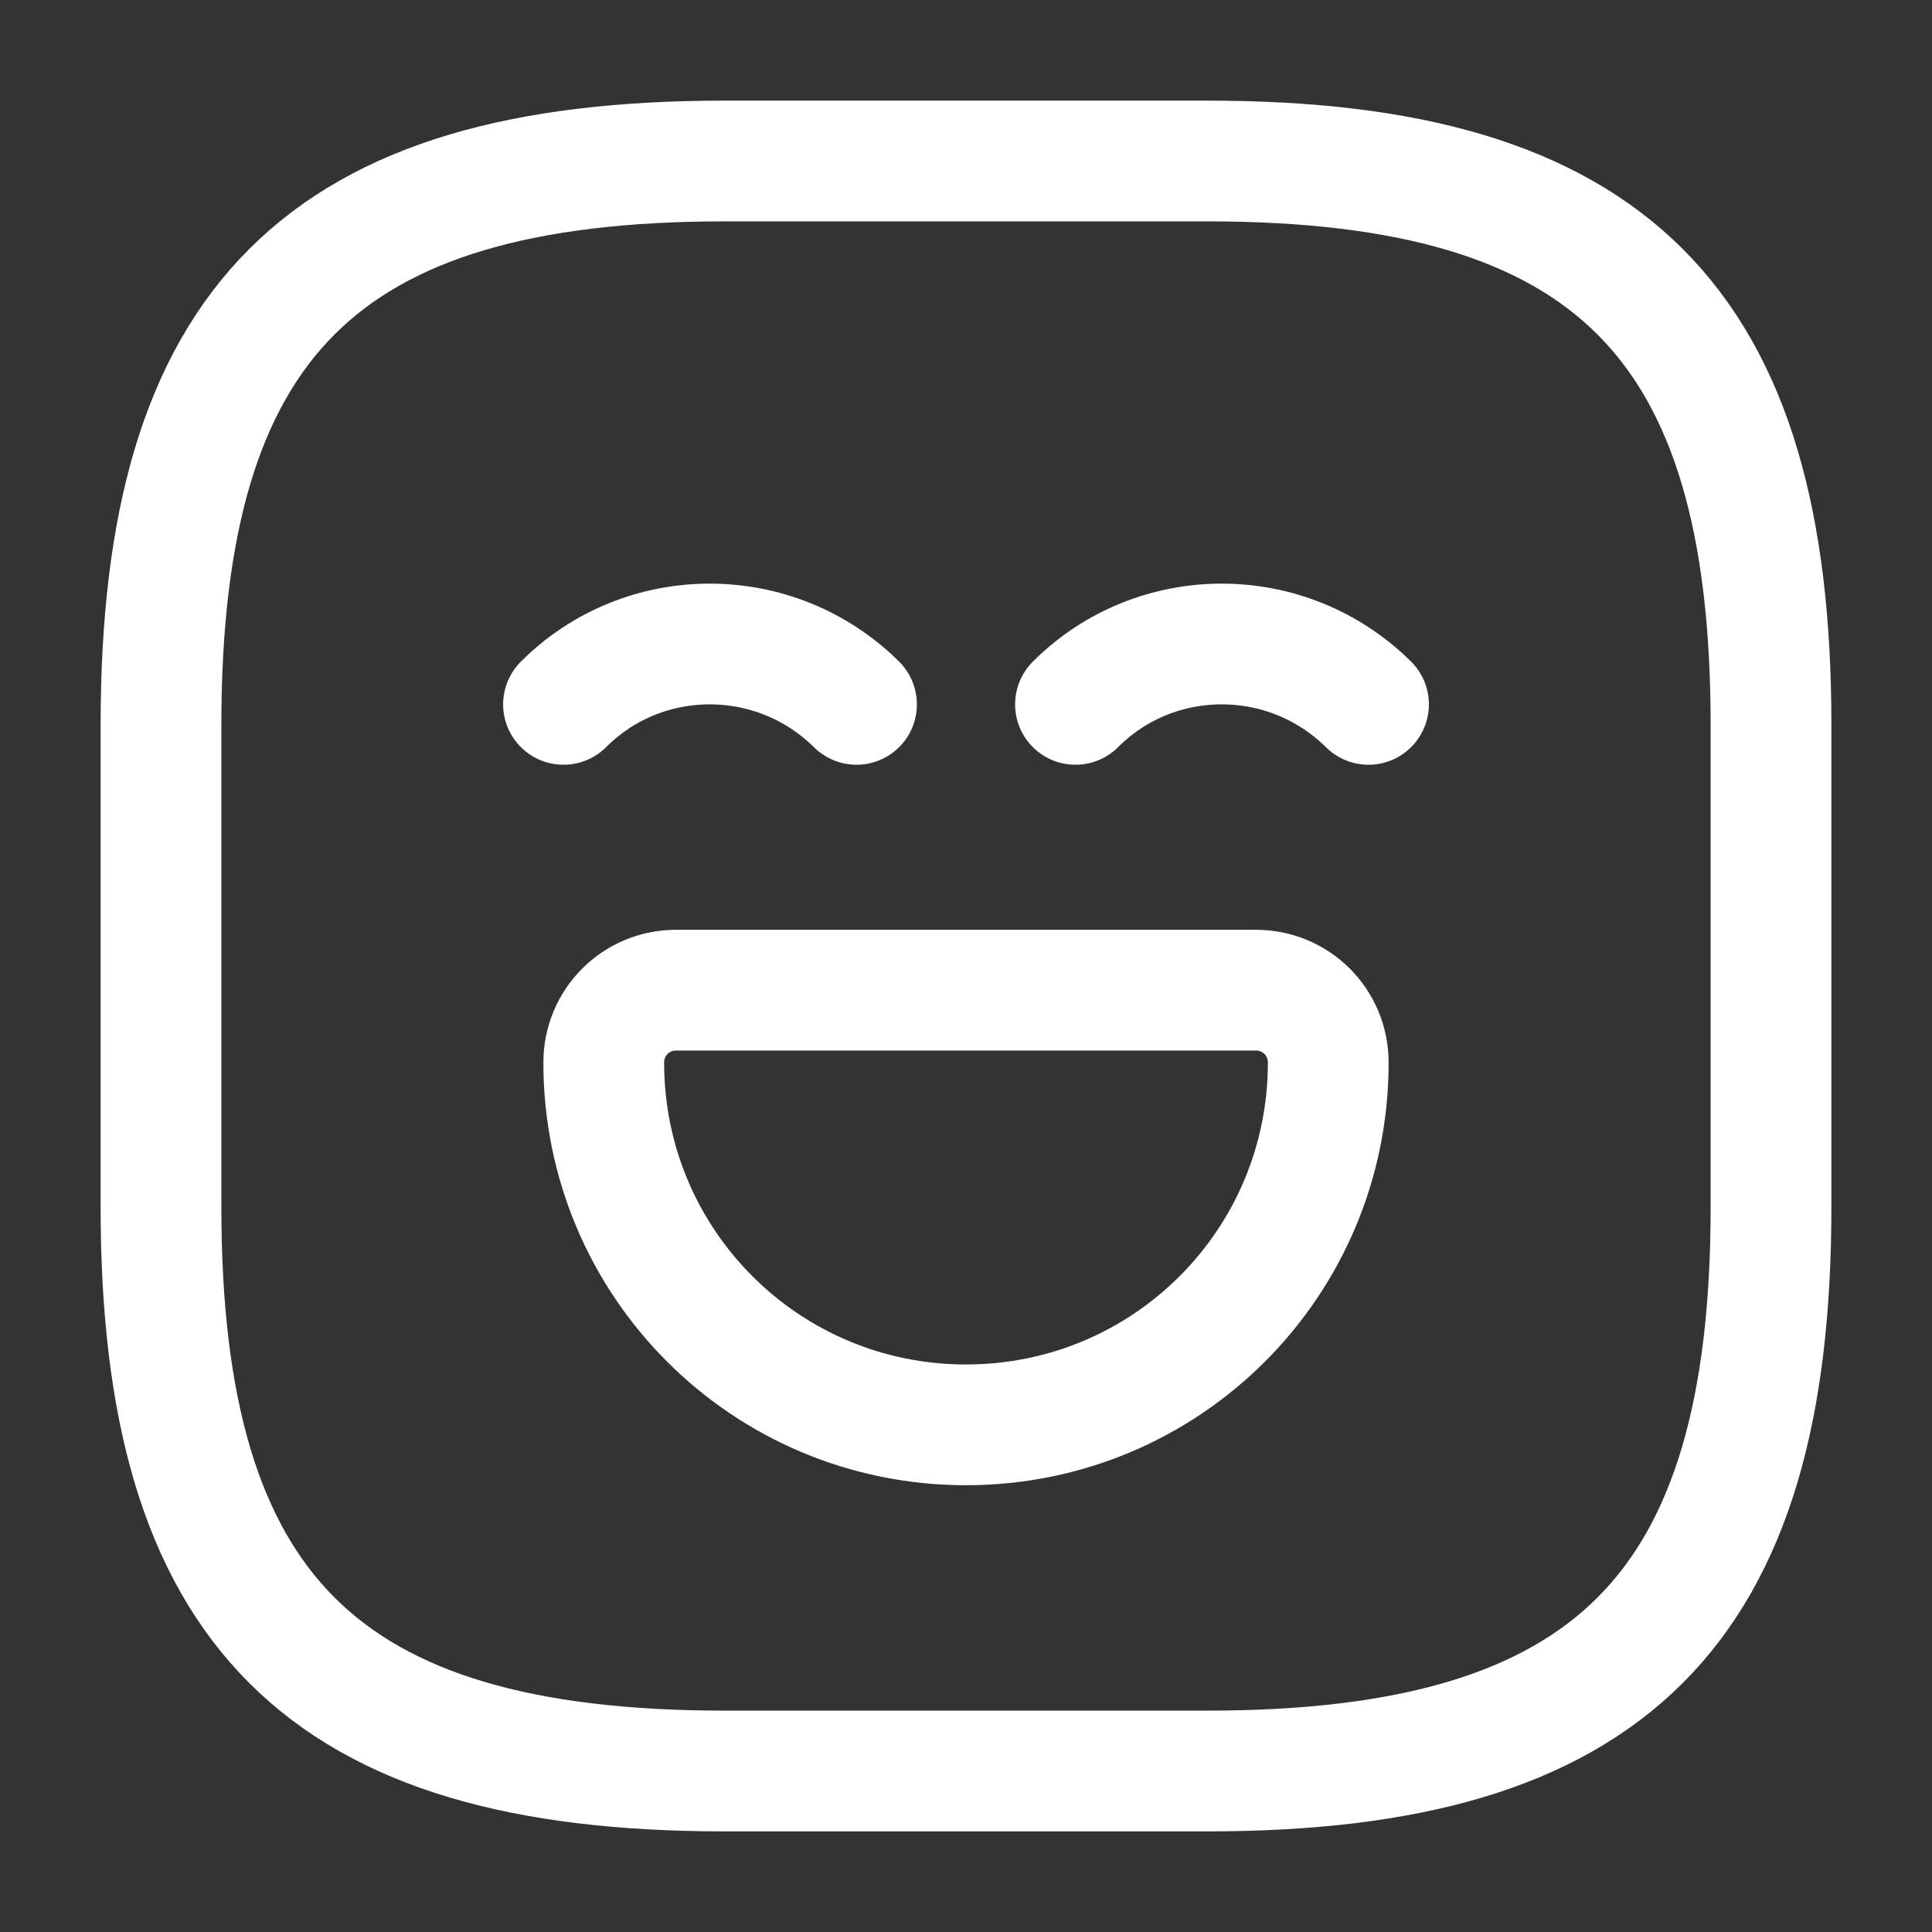
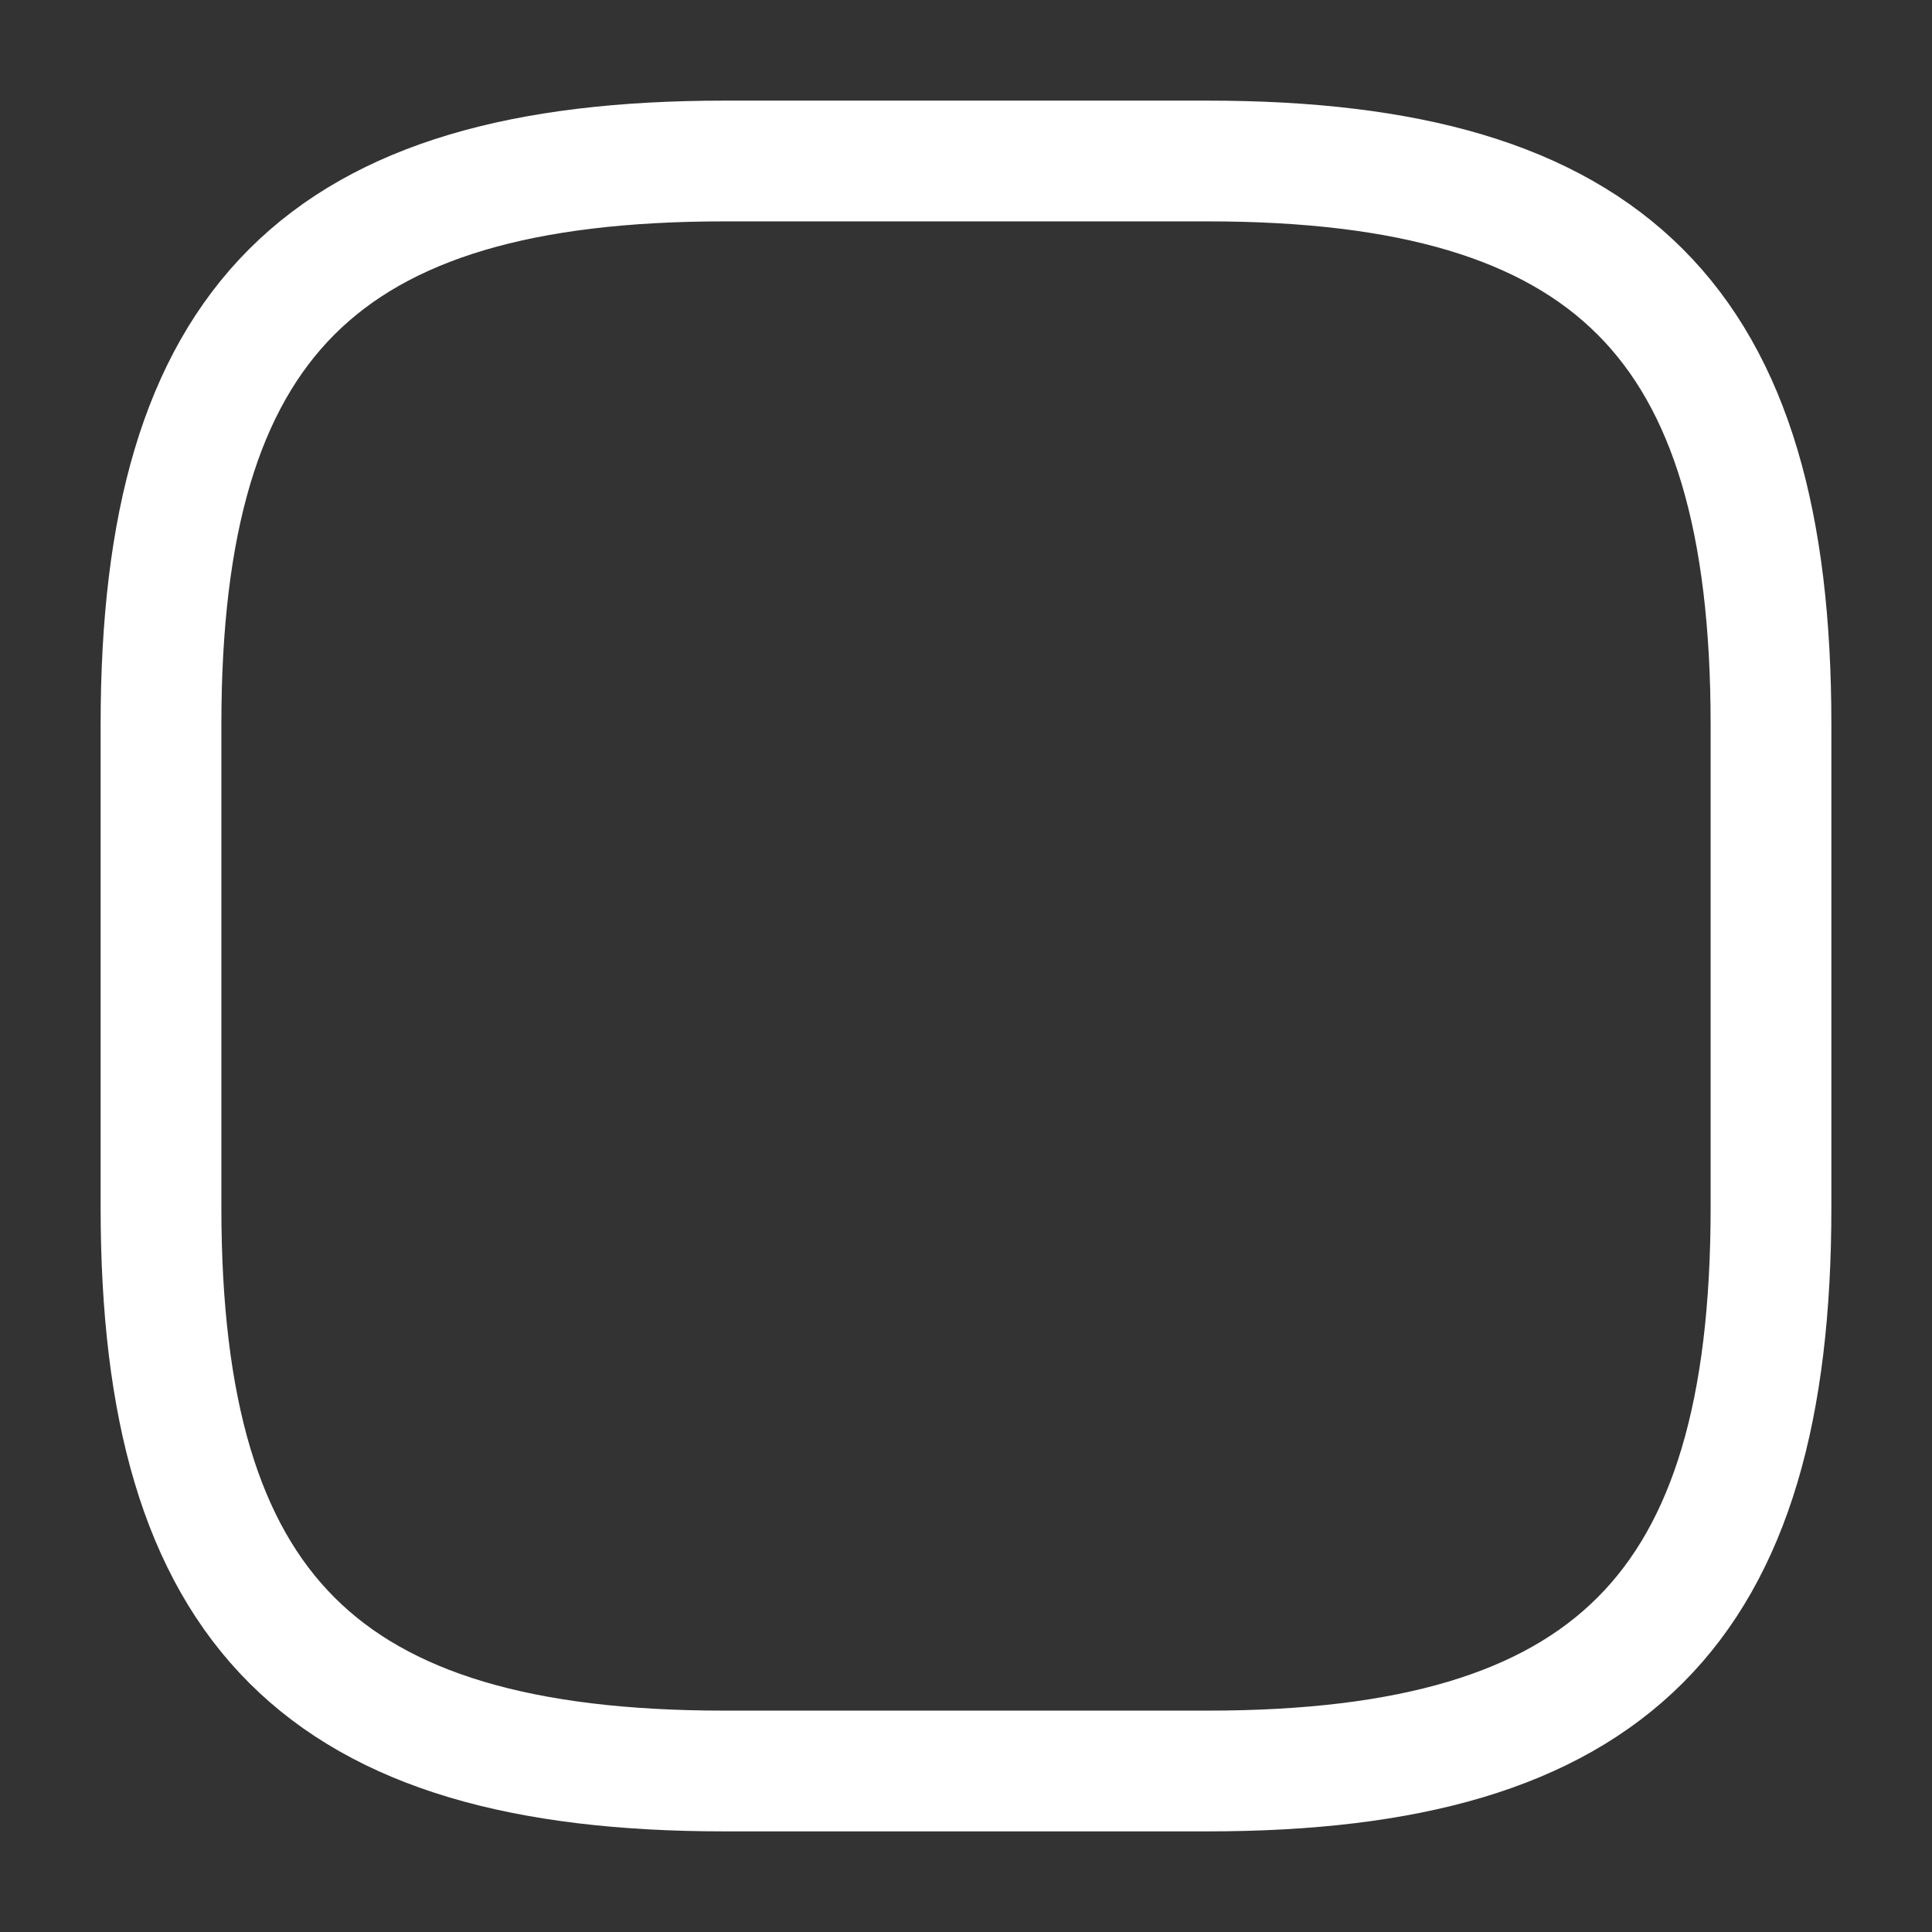
<svg xmlns="http://www.w3.org/2000/svg" width="24" height="24" viewBox="0 0 24 24" fill="none">
  <rect x="0" y="0" width="24" height="24" fill="#333333" stroke="none" />
  <path d="M9 22H15C20 22 22 20 22 15V9C22 4 20 2 15 2H9C4 2 2 4 2 9V15C2 20 4 22 9 22Z" stroke="white" stroke-width="1.5" stroke-linecap="round" stroke-linejoin="round" />
-   <path d="M7 8.75C8 7.75 9.63 7.75 10.64 8.75" stroke="white" stroke-width="1.5" stroke-miterlimit="10" stroke-linecap="round" stroke-linejoin="round" />
-   <path d="M13.36 8.75C14.36 7.75 15.99 7.75 17 8.75" stroke="white" stroke-width="1.5" stroke-miterlimit="10" stroke-linecap="round" stroke-linejoin="round" />
-   <path d="M8.4 12.3H15.6C16.1 12.3 16.5 12.7 16.5 13.2C16.5 15.69 14.49 17.7 12 17.7C9.51 17.7 7.5 15.69 7.5 13.2C7.5 12.7 7.9 12.3 8.4 12.3Z" stroke="white" stroke-width="1.5" stroke-miterlimit="10" stroke-linecap="round" stroke-linejoin="round" />
</svg>